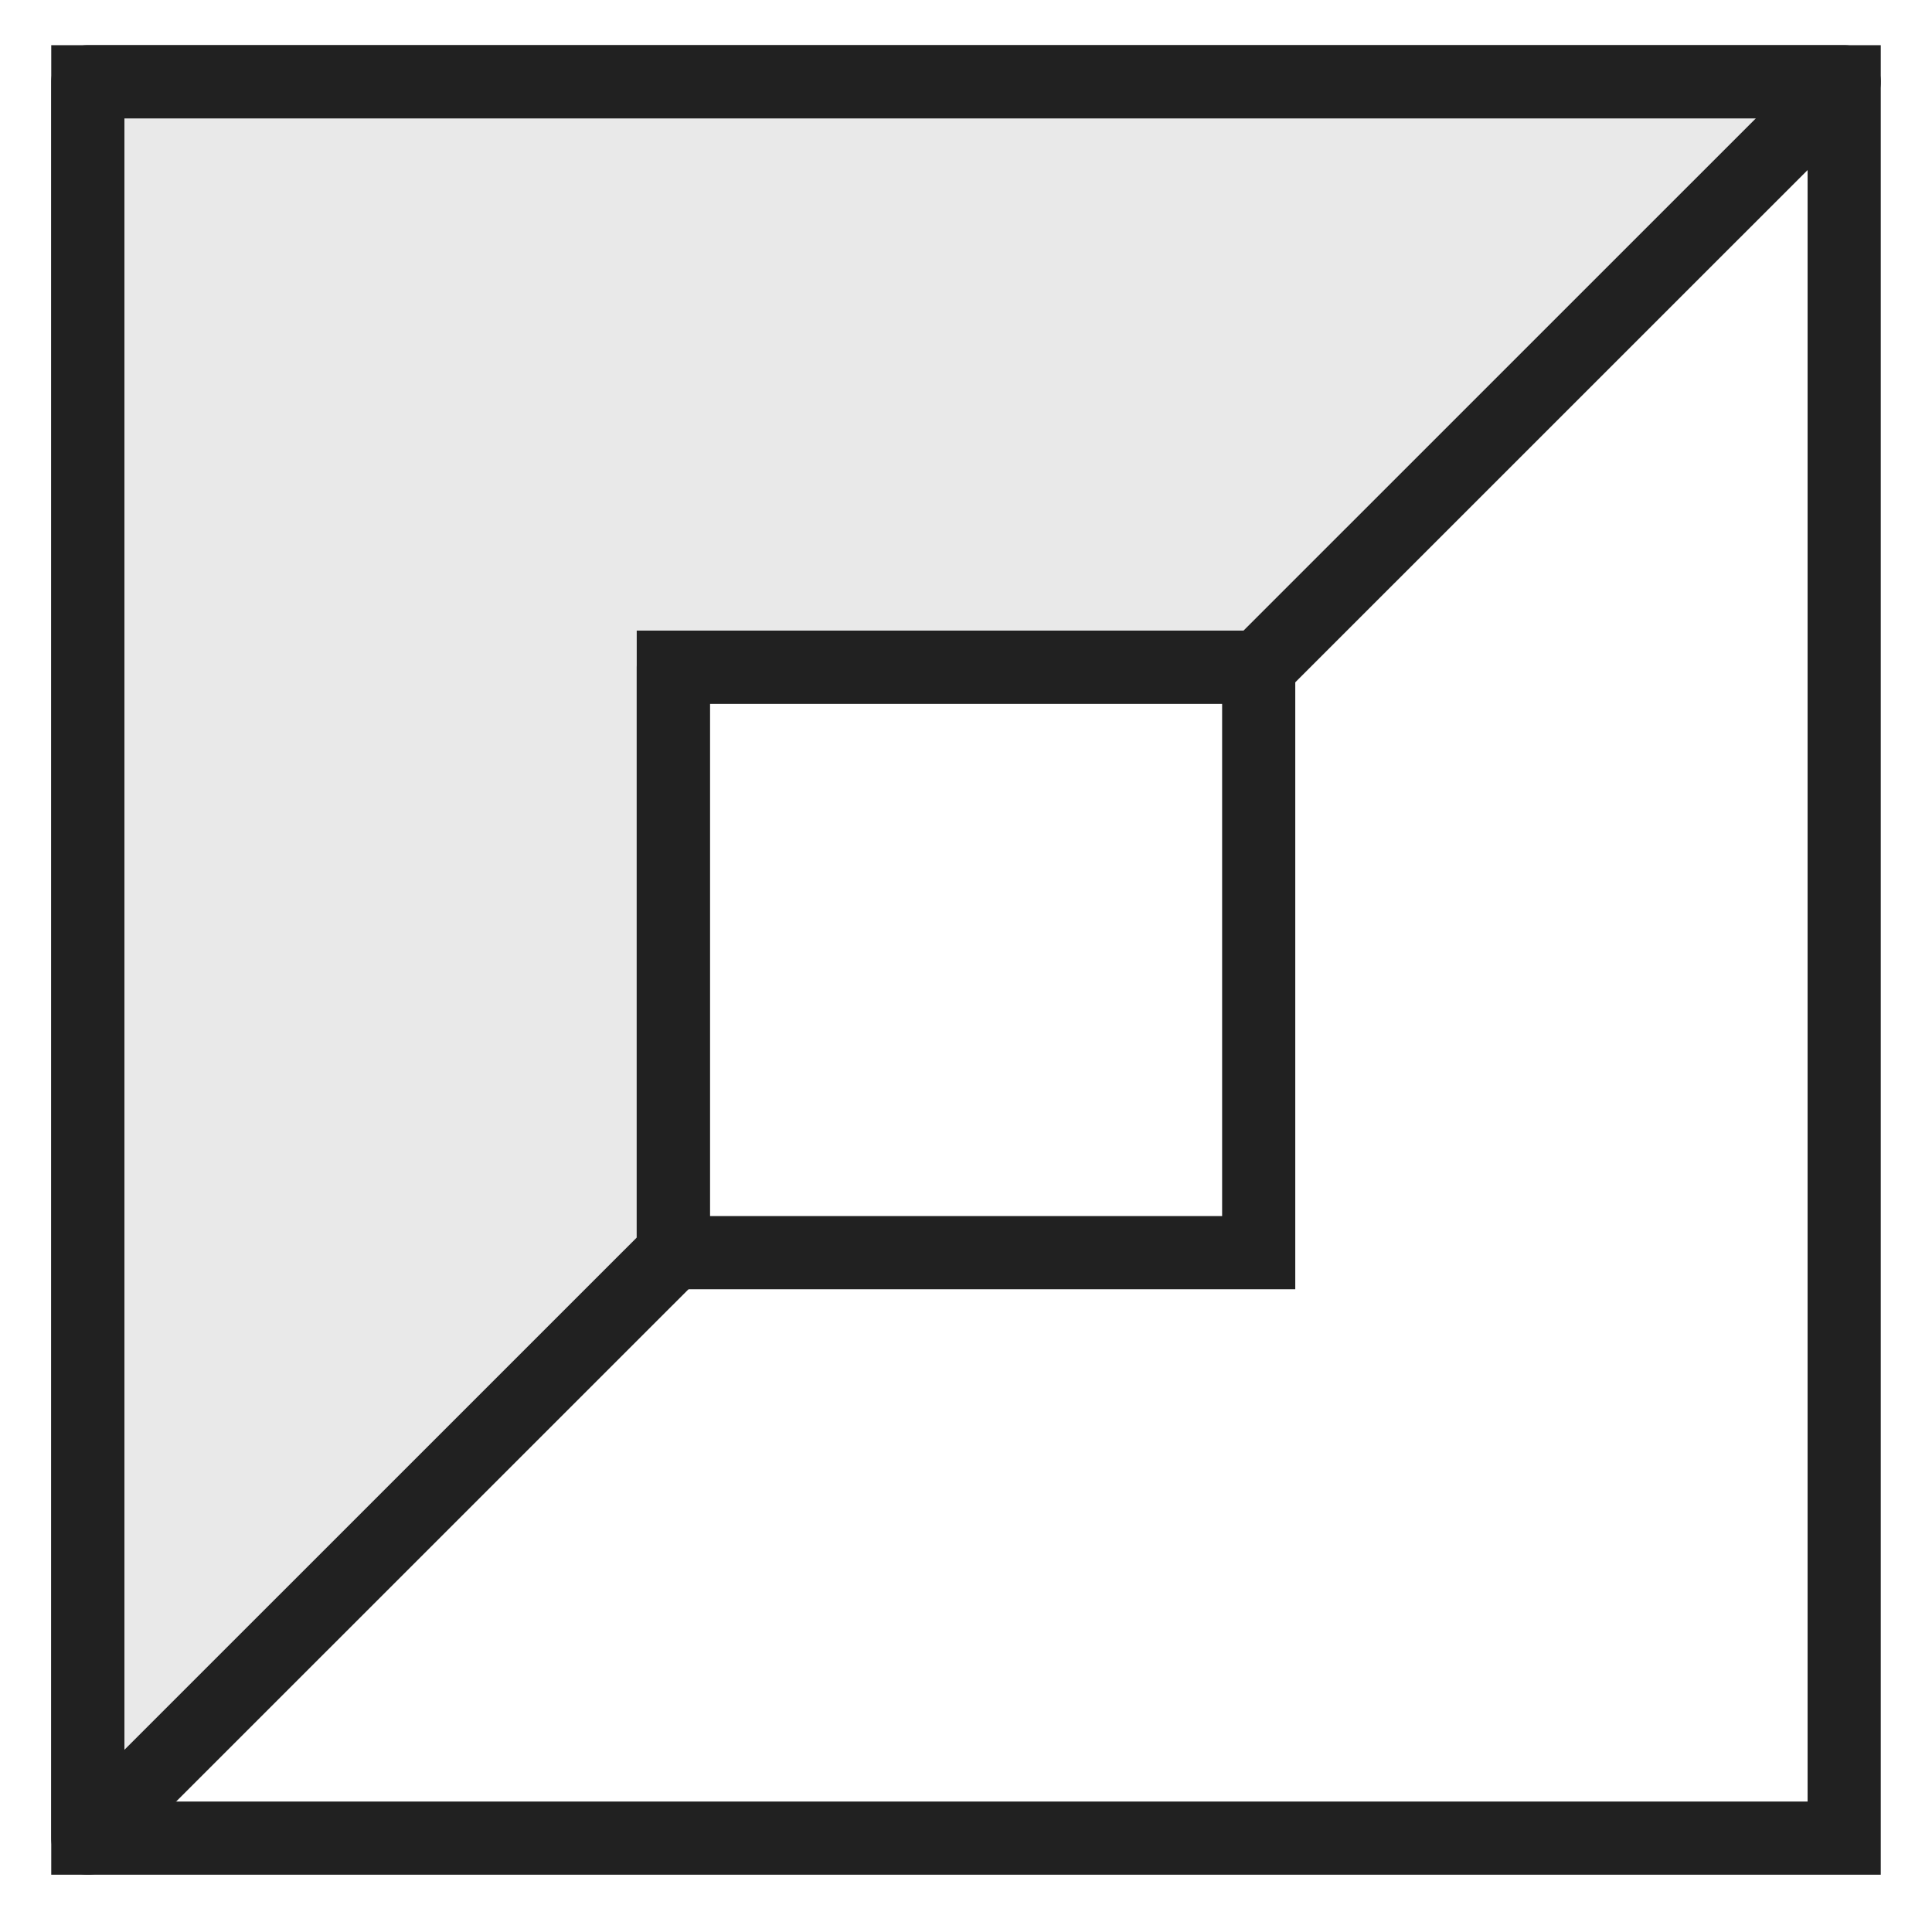
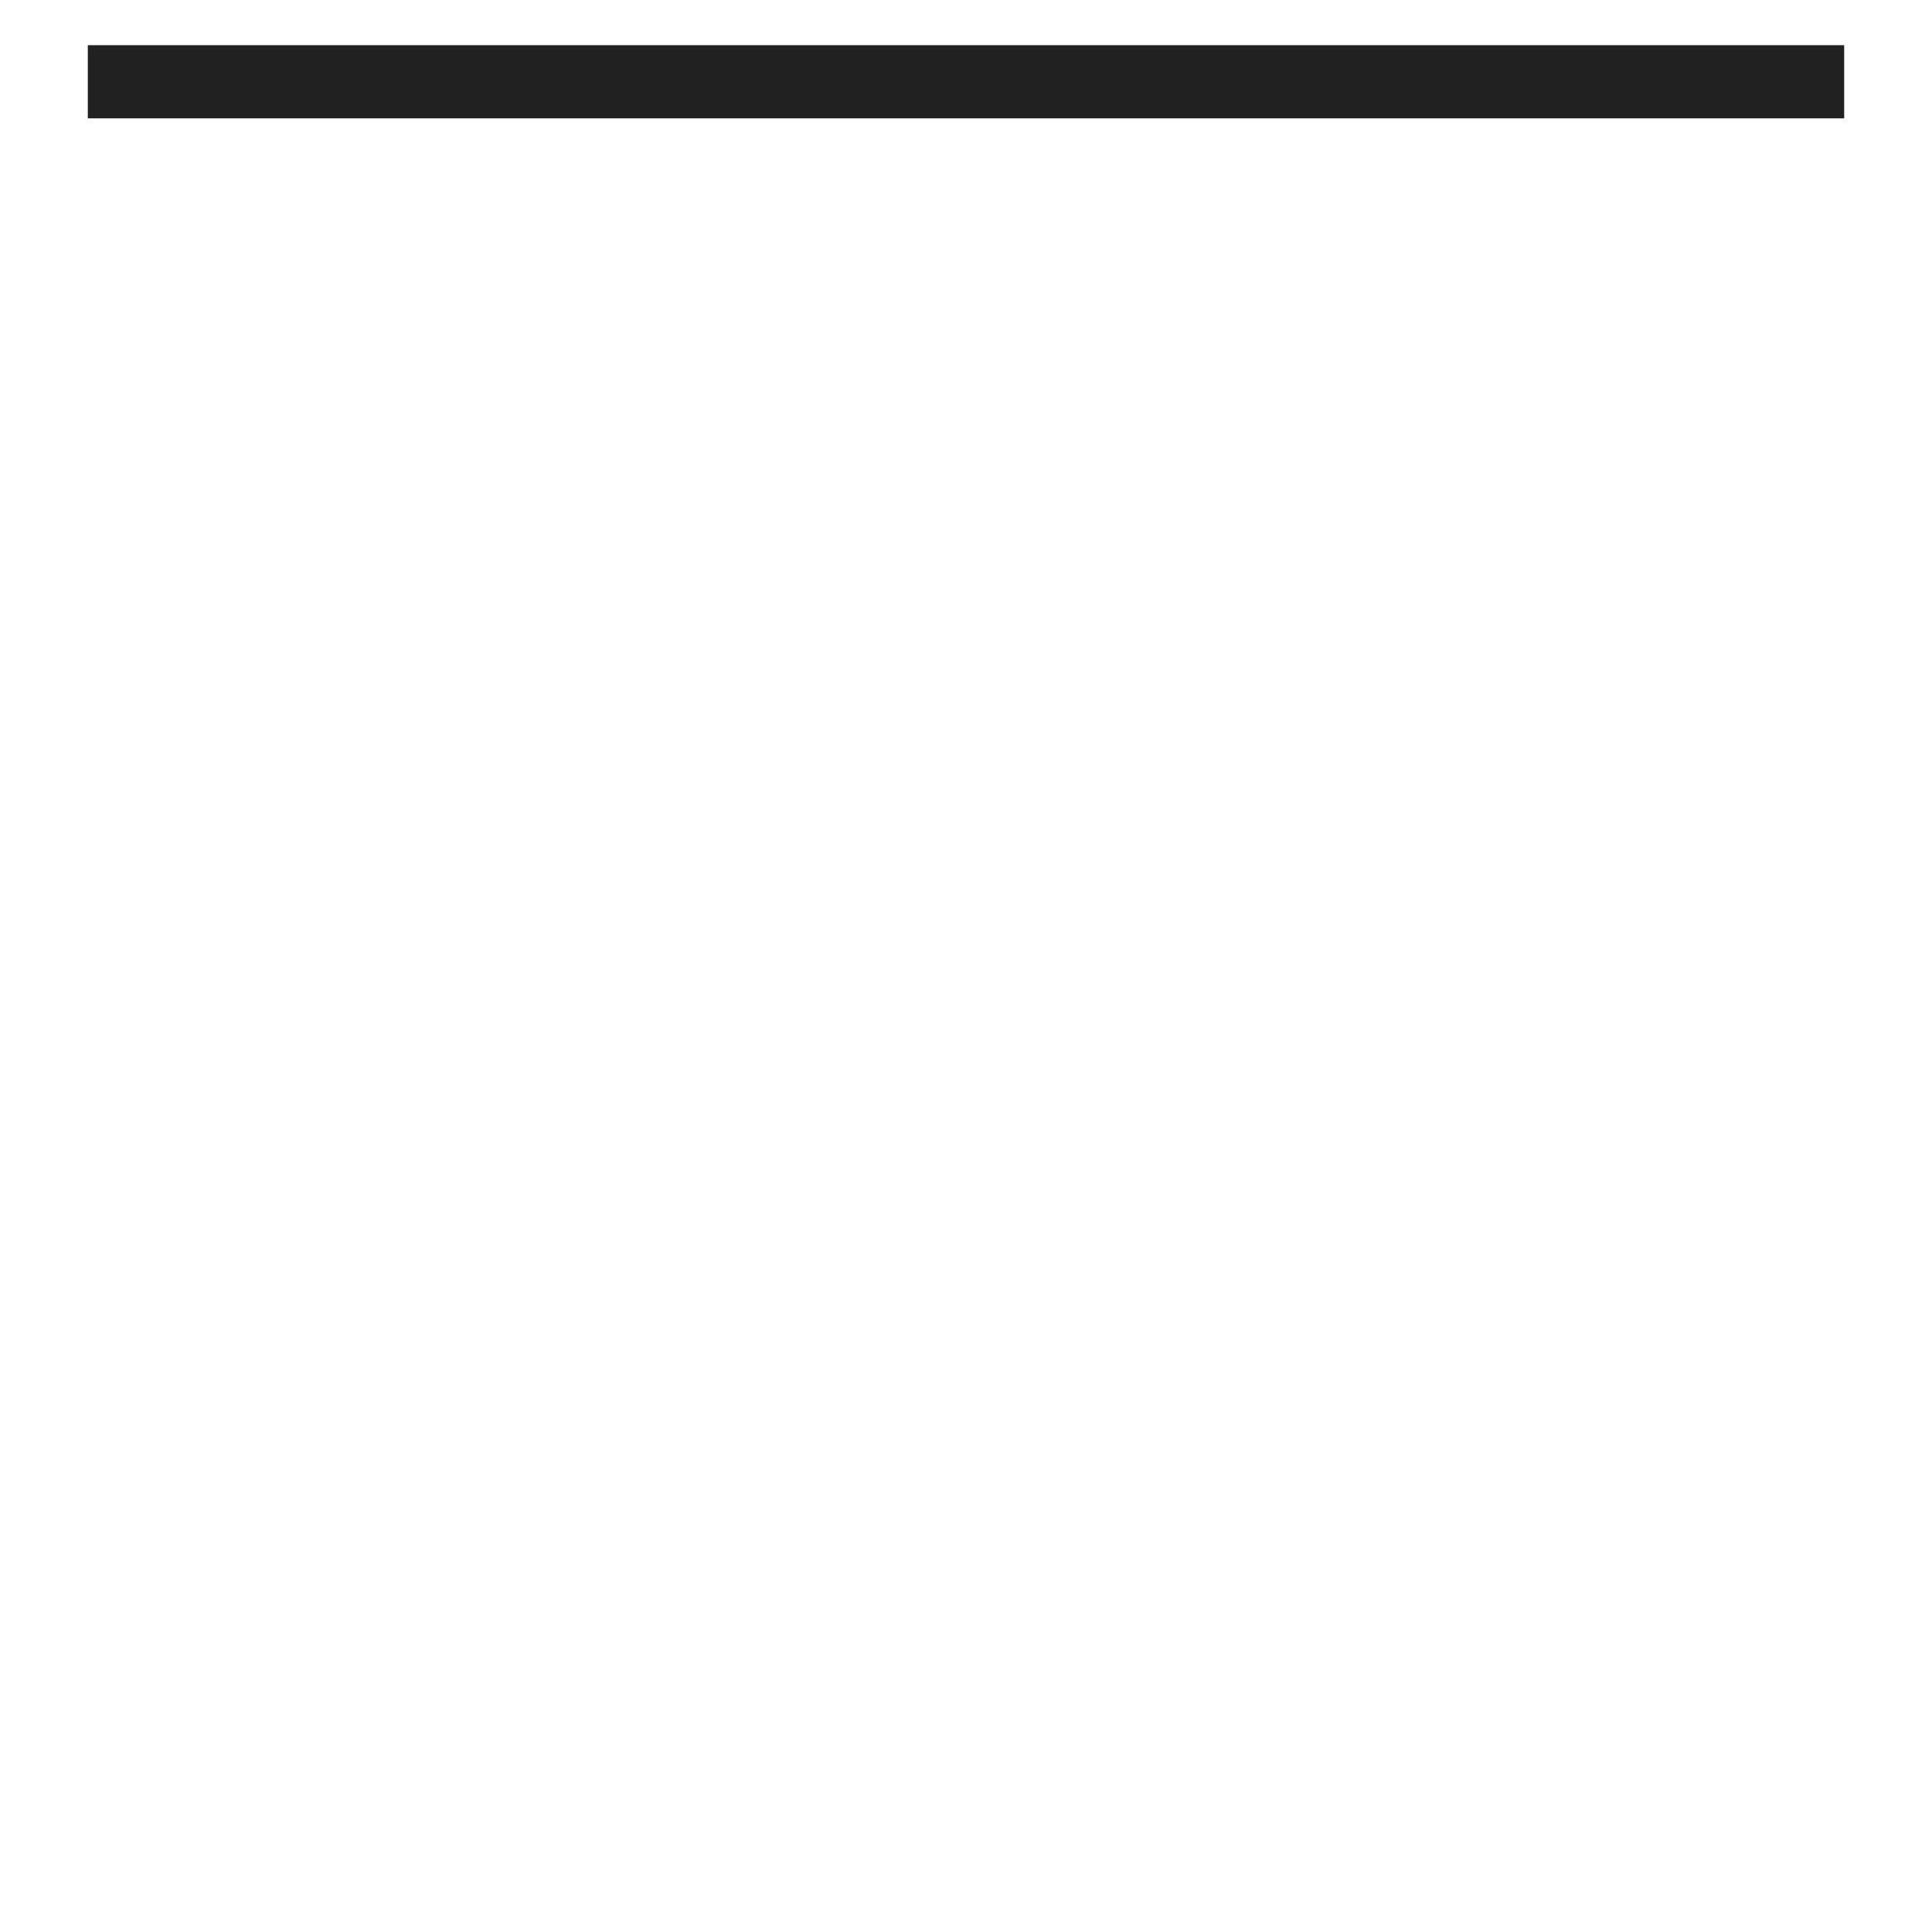
<svg xmlns="http://www.w3.org/2000/svg" width="22" height="22" viewBox="0 0 22 22" fill="none">
-   <path d="M1 20.931L7.667 14.265V7.597H14.333L21 0.931H1V20.931Z" fill="#212121" fill-opacity="0.1" stroke="#212121" stroke-width="0.833" stroke-linecap="round" stroke-linejoin="round" />
-   <path d="M21 0.931H1V20.931H21V0.931Z" stroke="#212121" stroke-width="0.833" stroke-miterlimit="10" stroke-linecap="round" />
-   <path d="M14.333 7.597H7.667V14.264H14.333V7.597Z" stroke="#212121" stroke-width="0.833" stroke-miterlimit="10" stroke-linecap="round" />
+   <path d="M21 0.931H1H21V0.931Z" stroke="#212121" stroke-width="0.833" stroke-miterlimit="10" stroke-linecap="round" />
</svg>